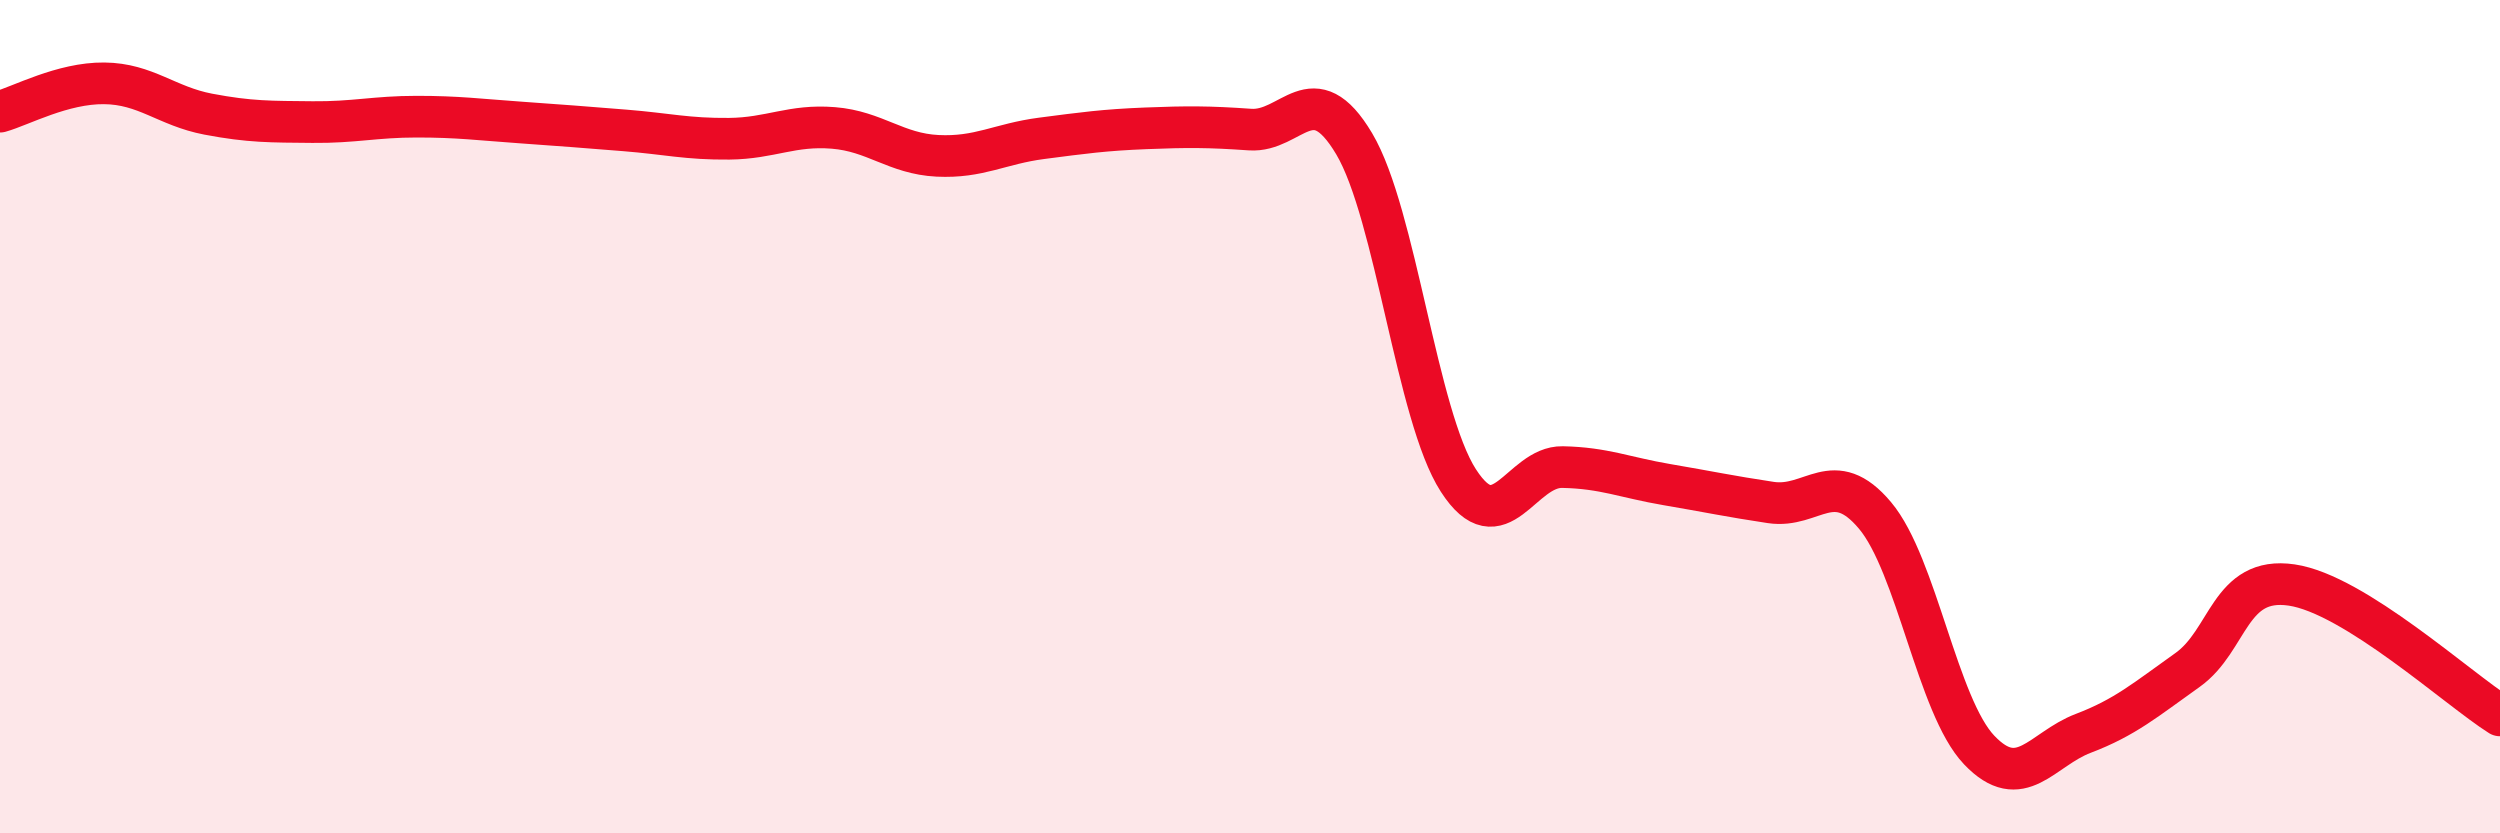
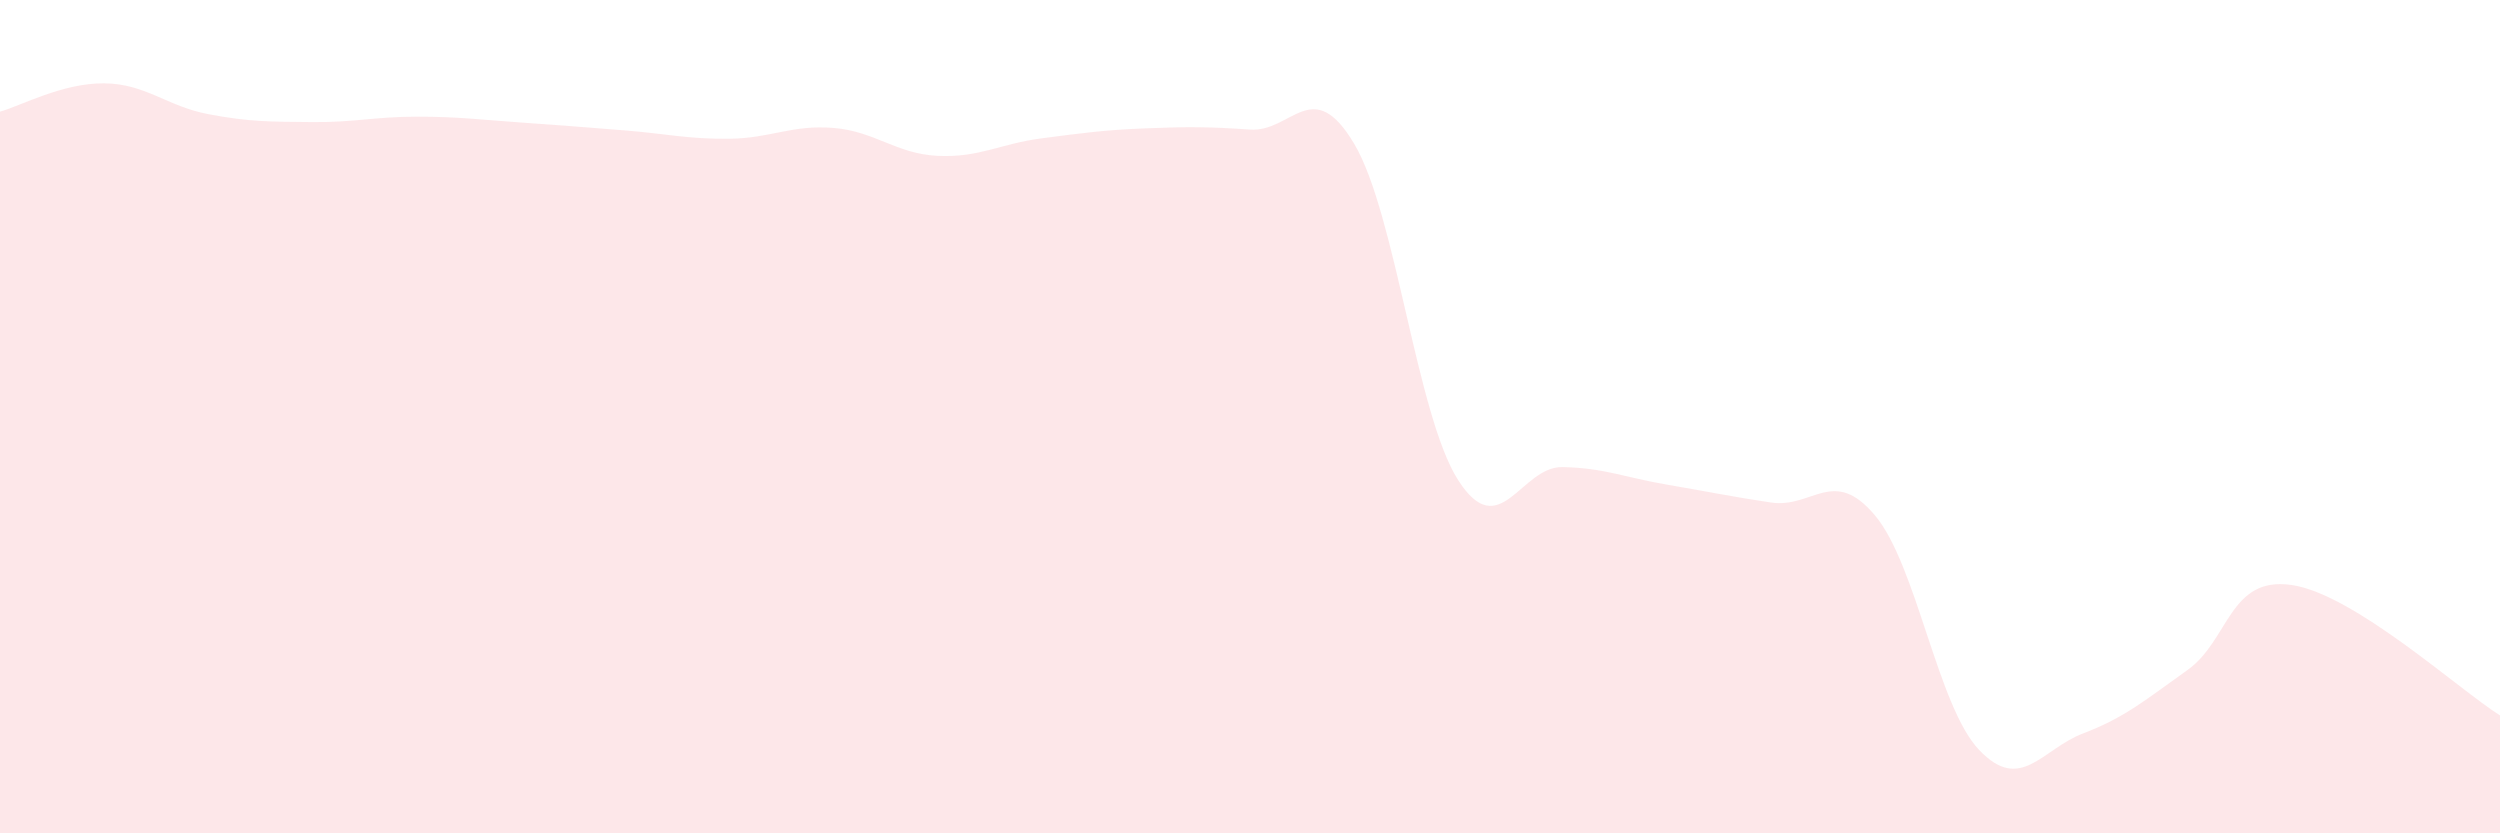
<svg xmlns="http://www.w3.org/2000/svg" width="60" height="20" viewBox="0 0 60 20">
  <path d="M 0,2.68 C 0.5,2.54 1.5,1.99 2.5,2 C 3.5,2.01 4,2.55 5,2.74 C 6,2.93 6.5,2.92 7.5,2.93 C 8.5,2.94 9,2.8 10,2.8 C 11,2.8 11.5,2.87 12.5,2.94 C 13.5,3.01 14,3.05 15,3.13 C 16,3.21 16.5,3.34 17.5,3.33 C 18.5,3.32 19,2.99 20,3.07 C 21,3.15 21.5,3.69 22.5,3.74 C 23.5,3.79 24,3.45 25,3.32 C 26,3.19 26.5,3.12 27.5,3.08 C 28.5,3.04 29,3.04 30,3.11 C 31,3.18 31.5,1.77 32.5,3.45 C 33.5,5.13 34,9.98 35,11.53 C 36,13.08 36.5,11.19 37.5,11.21 C 38.5,11.23 39,11.46 40,11.63 C 41,11.8 41.5,11.91 42.5,12.06 C 43.5,12.21 44,11.18 45,12.37 C 46,13.56 46.5,16.95 47.5,18 C 48.5,19.05 49,17.98 50,17.6 C 51,17.22 51.5,16.79 52.5,16.08 C 53.5,15.37 53.5,13.82 55,14.04 C 56.5,14.26 59,16.54 60,17.17L60 20L0 20Z" fill="#EB0A25" opacity="0.1" stroke-linecap="round" stroke-linejoin="round" />
-   <path d="M 0,2.68 C 0.5,2.54 1.5,1.99 2.5,2 C 3.5,2.01 4,2.55 5,2.74 C 6,2.93 6.5,2.92 7.5,2.93 C 8.5,2.94 9,2.8 10,2.8 C 11,2.8 11.5,2.87 12.5,2.94 C 13.5,3.01 14,3.05 15,3.13 C 16,3.21 16.5,3.34 17.5,3.33 C 18.5,3.32 19,2.99 20,3.07 C 21,3.15 21.5,3.69 22.5,3.74 C 23.5,3.79 24,3.45 25,3.32 C 26,3.19 26.5,3.12 27.5,3.08 C 28.5,3.04 29,3.04 30,3.11 C 31,3.18 31.5,1.77 32.5,3.45 C 33.5,5.13 34,9.98 35,11.53 C 36,13.08 36.5,11.19 37.5,11.21 C 38.5,11.23 39,11.46 40,11.63 C 41,11.8 41.5,11.91 42.5,12.06 C 43.5,12.21 44,11.18 45,12.37 C 46,13.56 46.5,16.95 47.5,18 C 48.5,19.05 49,17.98 50,17.6 C 51,17.22 51.5,16.79 52.5,16.08 C 53.5,15.37 53.5,13.82 55,14.04 C 56.5,14.26 59,16.54 60,17.17" stroke="#EB0A25" stroke-width="1" fill="none" stroke-linecap="round" stroke-linejoin="round" />
</svg>